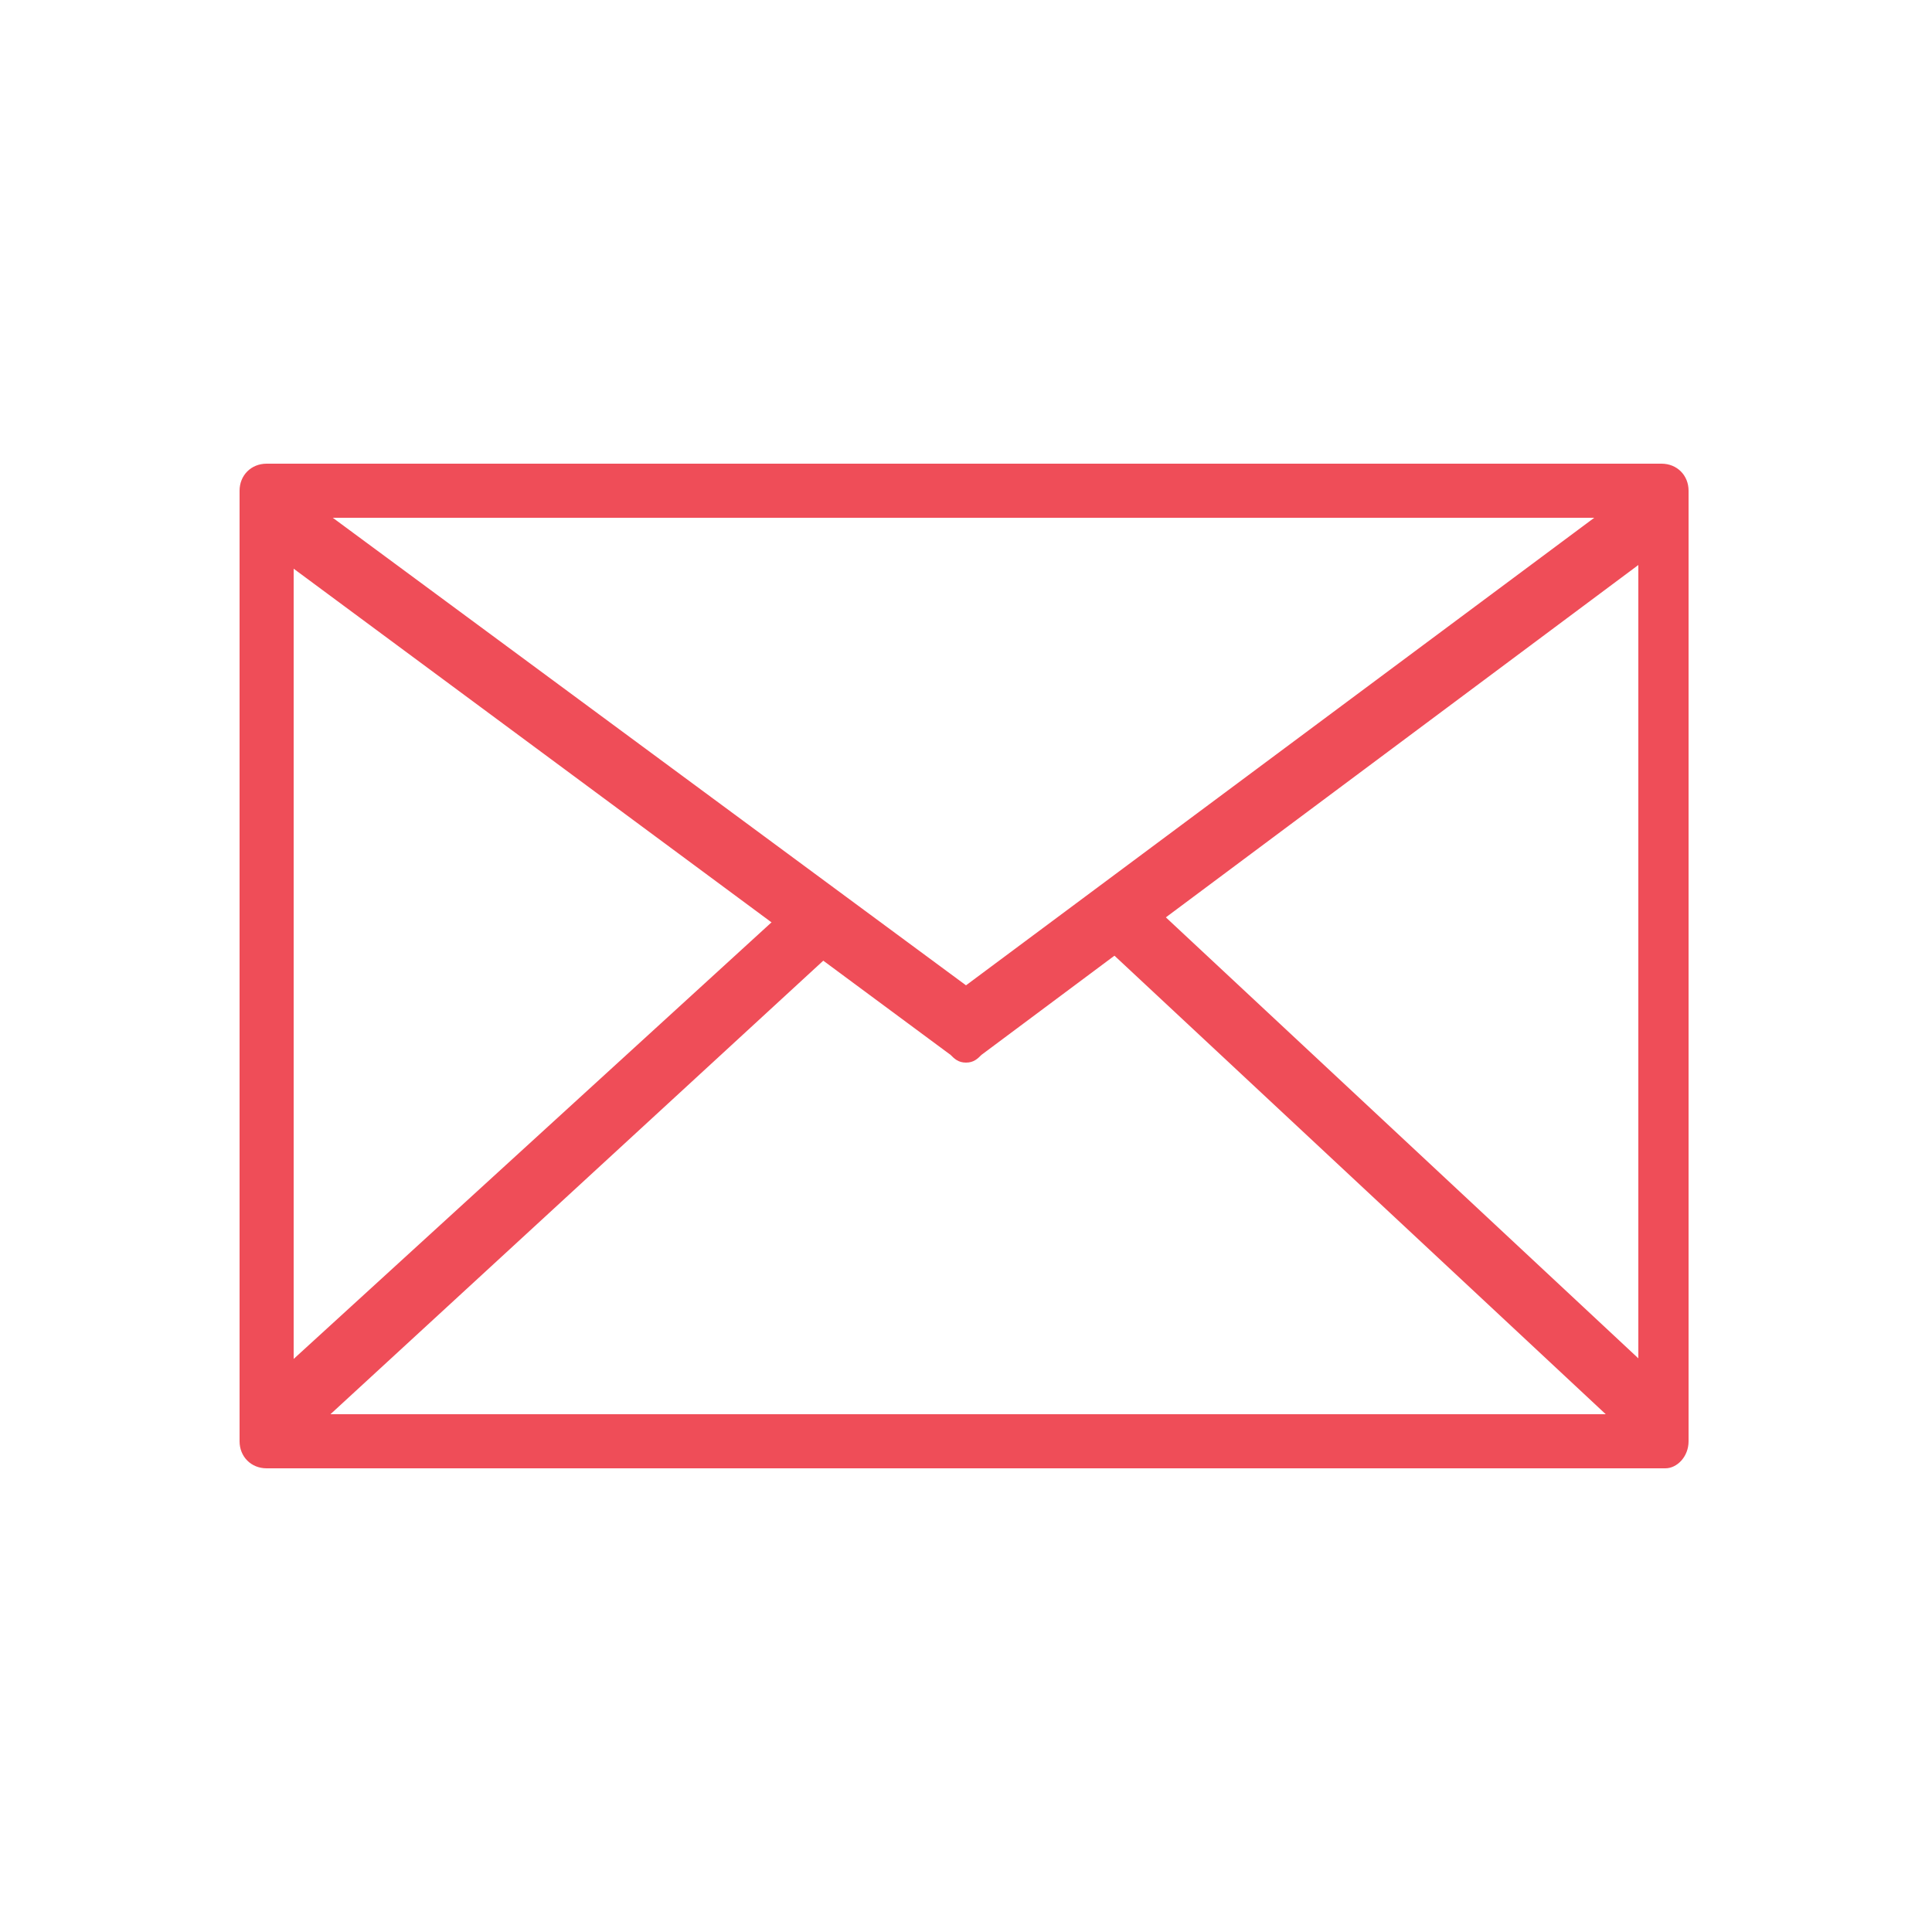
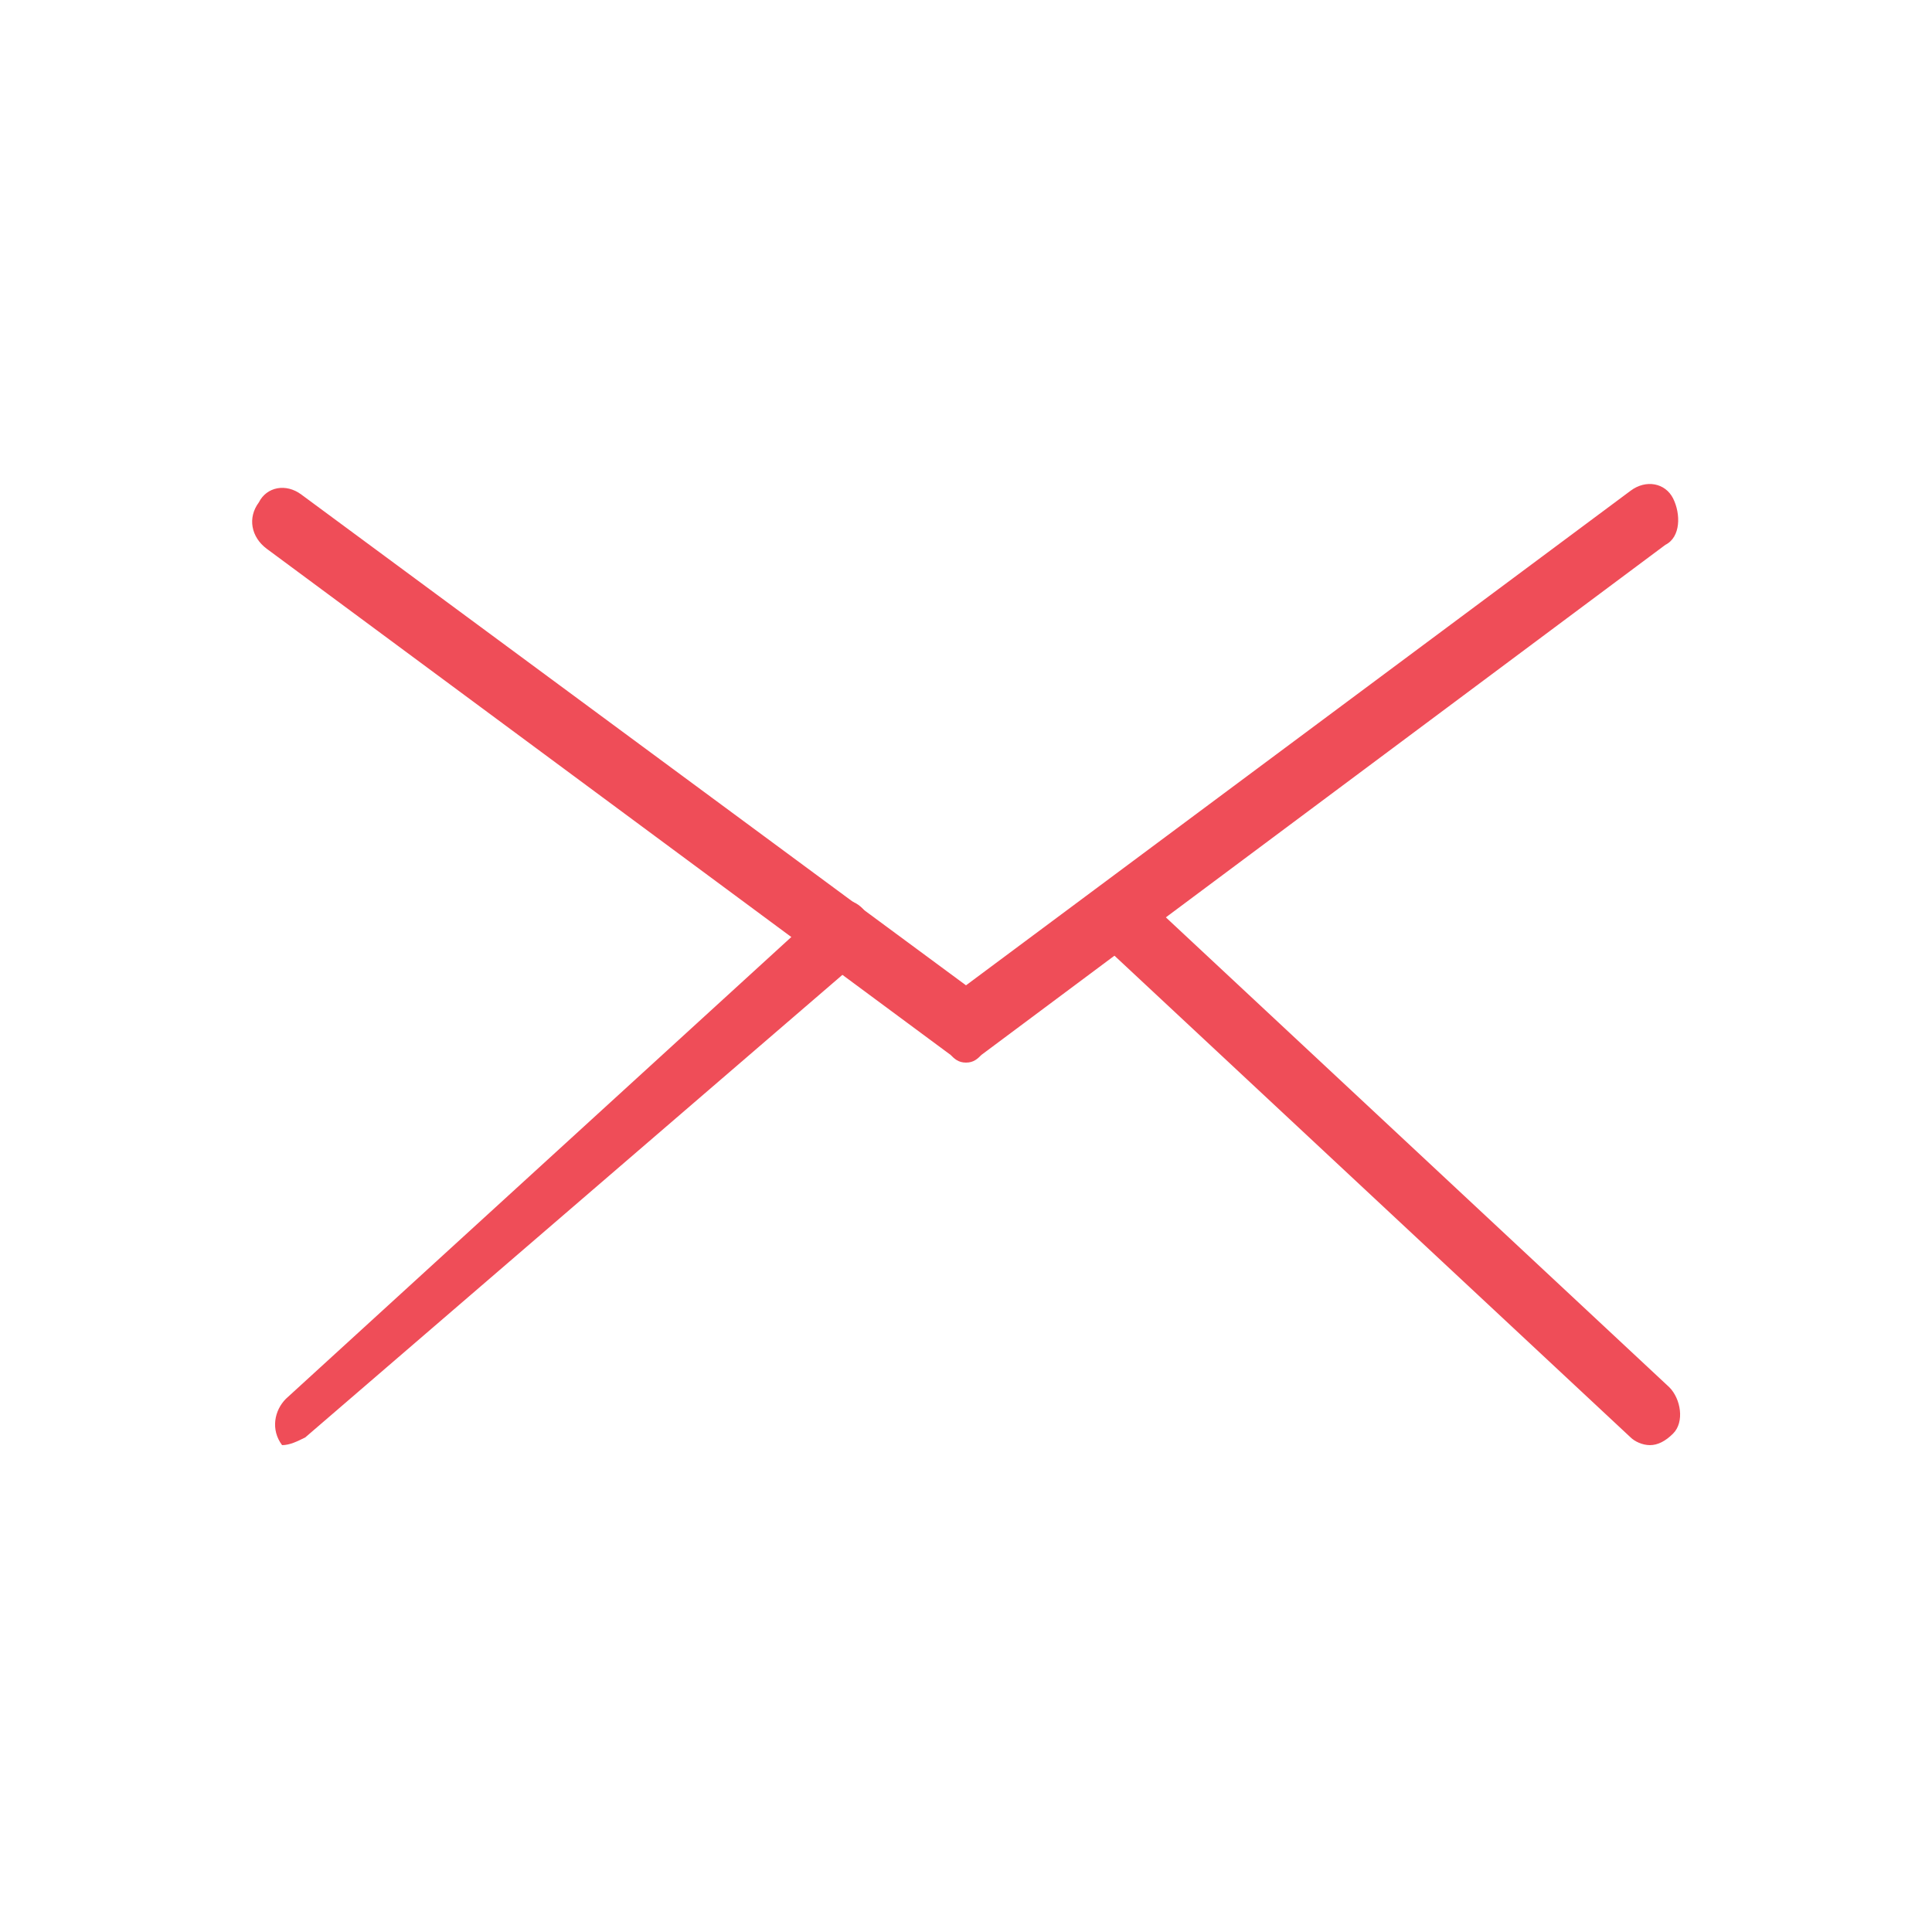
<svg xmlns="http://www.w3.org/2000/svg" version="1.1" id="圖層_1" x="0px" y="0px" viewBox="0 0 50 50" style="enable-background:new 0 0 50 50;" xml:space="preserve">
  <style type="text/css">
	.st0{fill:#EF4D58;}
</style>
  <g>
-     <path class="st0" d="M43.1,38H6.9c-0.4,0-0.7-0.3-0.7-0.7V12.7c0-0.4,0.3-0.7,0.7-0.7h36.1c0.4,0,0.7,0.3,0.7,0.7v24.6   C43.7,37.7,43.4,38,43.1,38z M7.6,36.6h34.8V13.4H7.6V36.6z" />
-   </g>
+     </g>
  <g>
    <g>
      <path class="st0" d="M25,27.5c-0.2,0-0.3-0.1-0.4-0.2L6.9,14.2c-0.4-0.3-0.5-0.8-0.2-1.2c0.2-0.4,0.7-0.5,1.1-0.2L25,25.5    l17.2-12.8c0.4-0.3,0.9-0.2,1.1,0.2c0.2,0.4,0.2,1-0.2,1.2L25.4,27.3C25.3,27.4,25.2,27.5,25,27.5z" />
    </g>
    <g>
-       <path class="st0" d="M7.3,37.4c-0.2,0-0.5-0.1-0.6-0.3c-0.3-0.4-0.2-0.9,0.1-1.2l13.9-12.7c0.3-0.3,0.8-0.3,1.1,0.1    c0.3,0.4,0.2,0.9-0.1,1.2L7.9,37.2C7.7,37.3,7.5,37.4,7.3,37.4z" />
+       <path class="st0" d="M7.3,37.4c-0.3-0.4-0.2-0.9,0.1-1.2l13.9-12.7c0.3-0.3,0.8-0.3,1.1,0.1    c0.3,0.4,0.2,0.9-0.1,1.2L7.9,37.2C7.7,37.3,7.5,37.4,7.3,37.4z" />
    </g>
    <g>
      <path class="st0" d="M42.7,37.4c-0.2,0-0.4-0.1-0.5-0.2L28.7,24.6c-0.3-0.3-0.4-0.9-0.1-1.2c0.3-0.4,0.8-0.4,1.1-0.1l13.5,12.6    c0.3,0.3,0.4,0.9,0.1,1.2C43.1,37.3,42.9,37.4,42.7,37.4z" />
    </g>
  </g>
</svg>